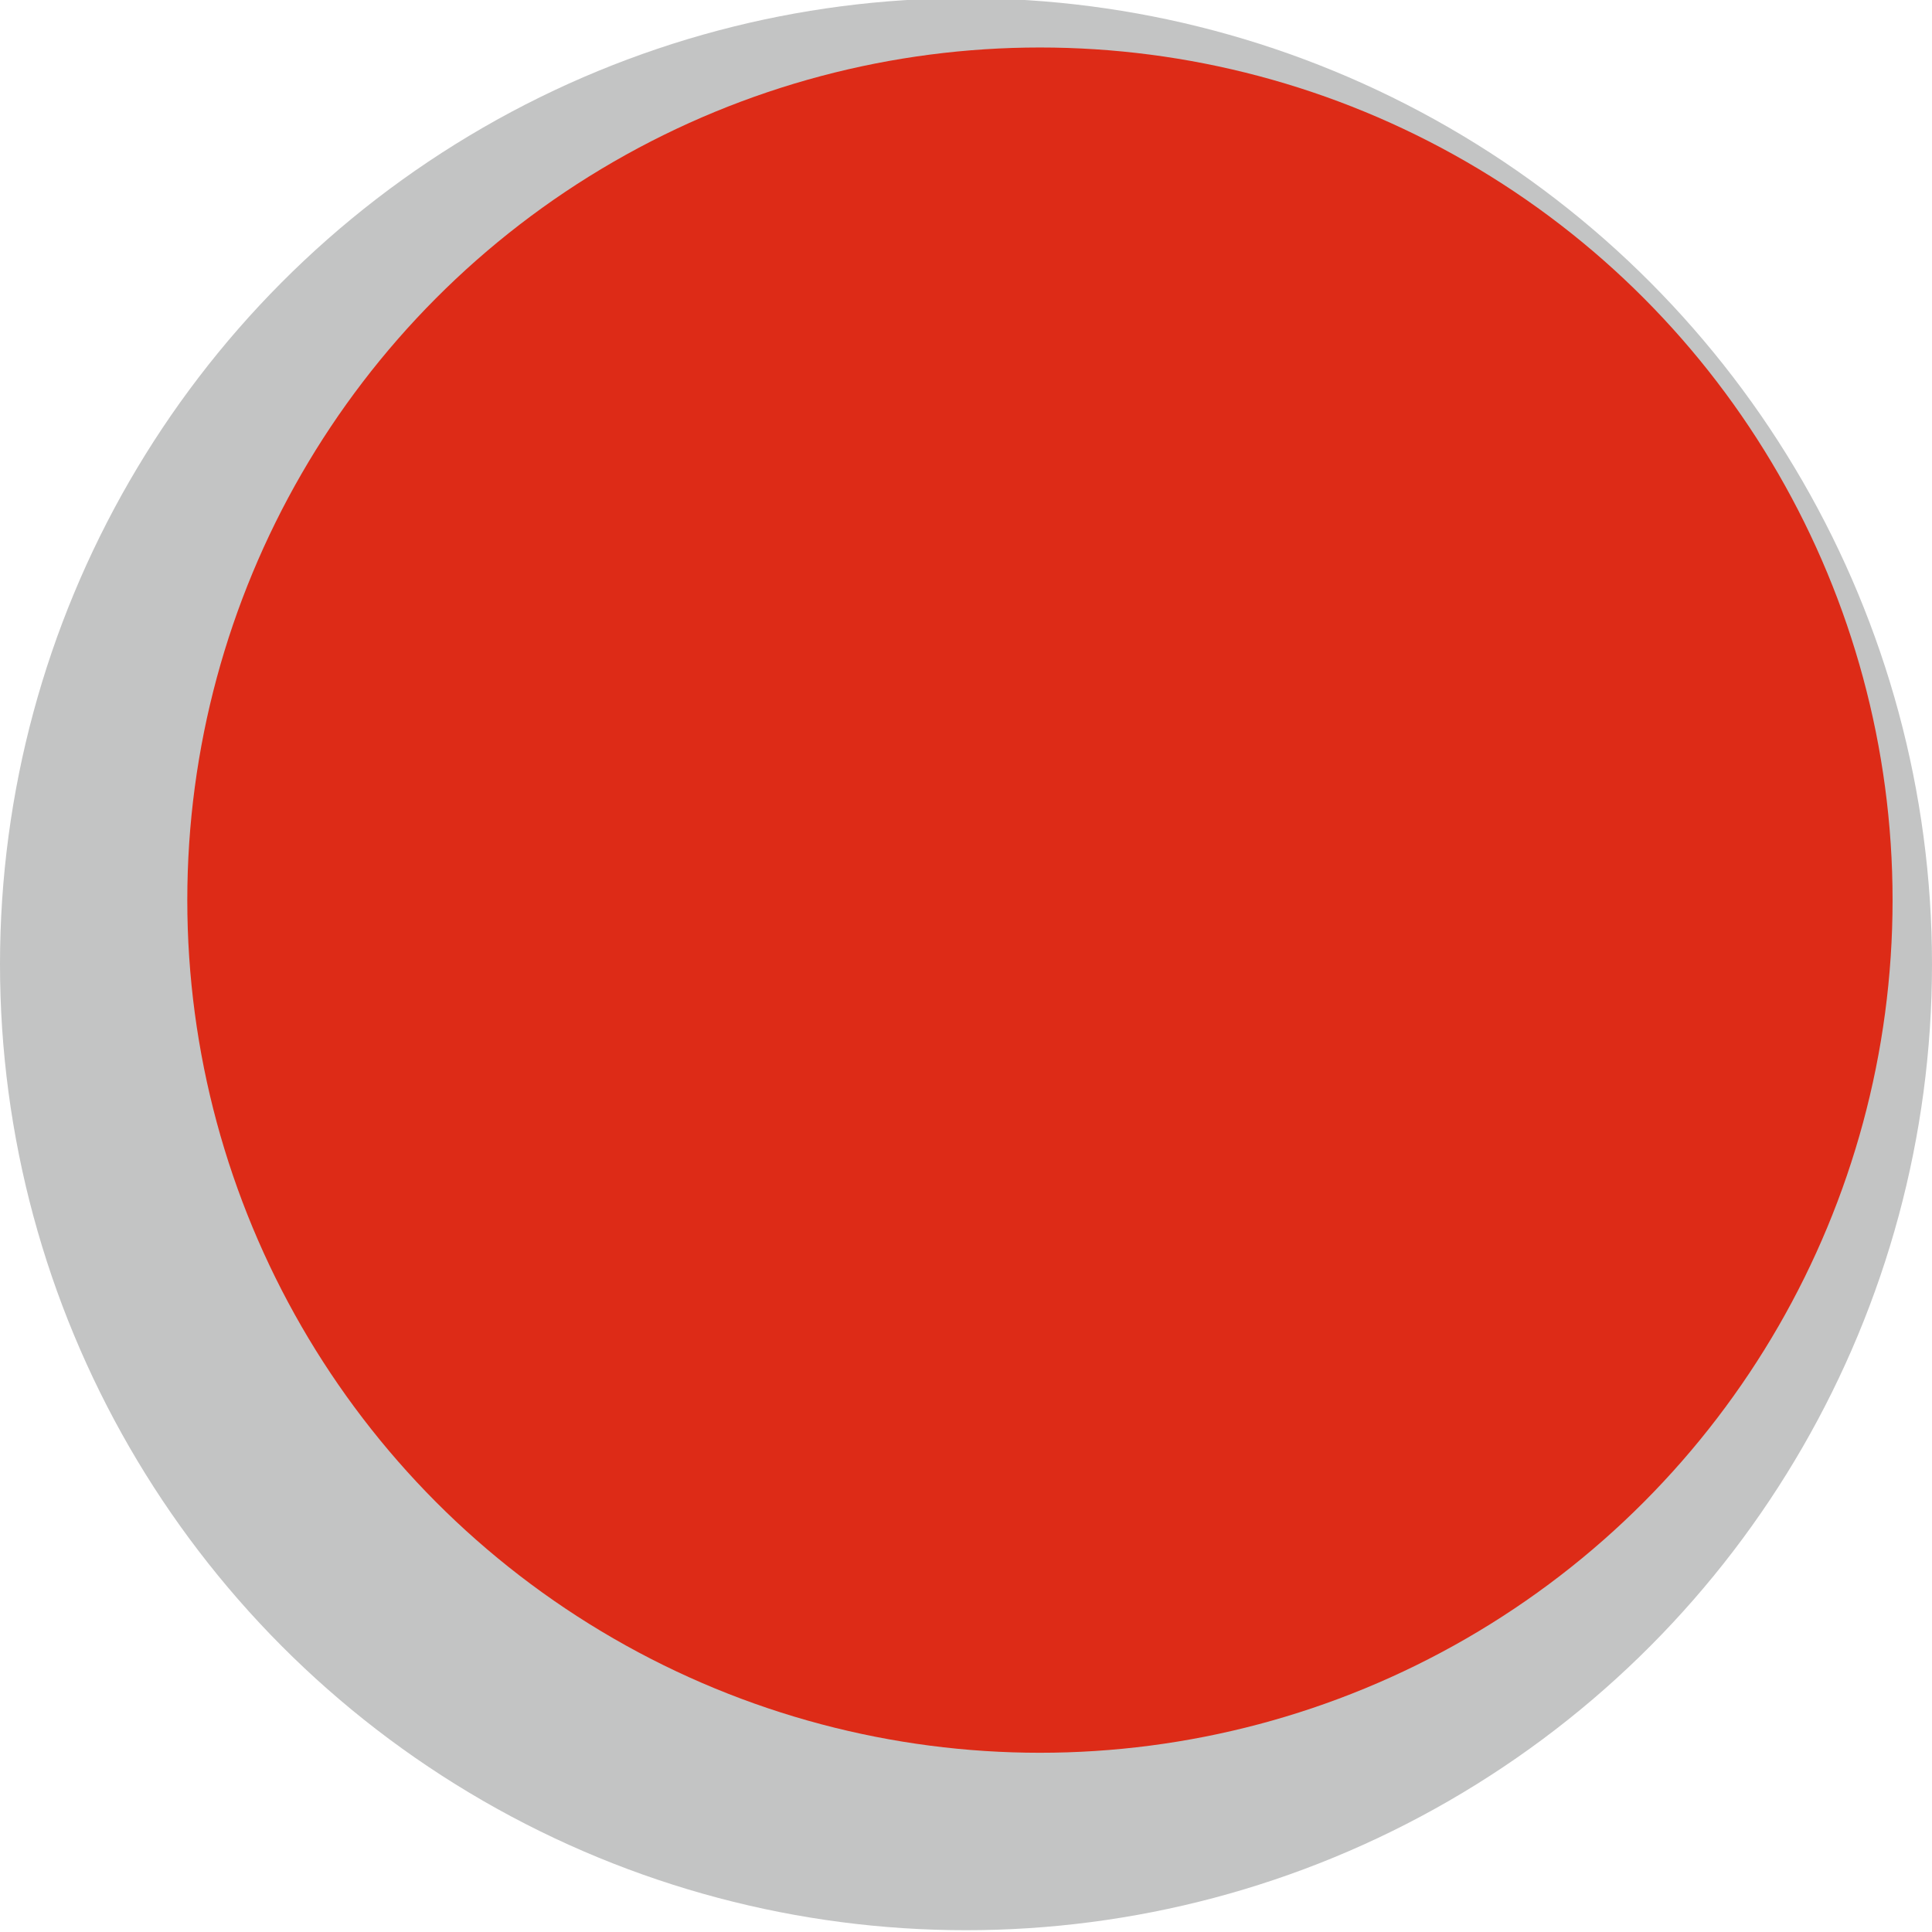
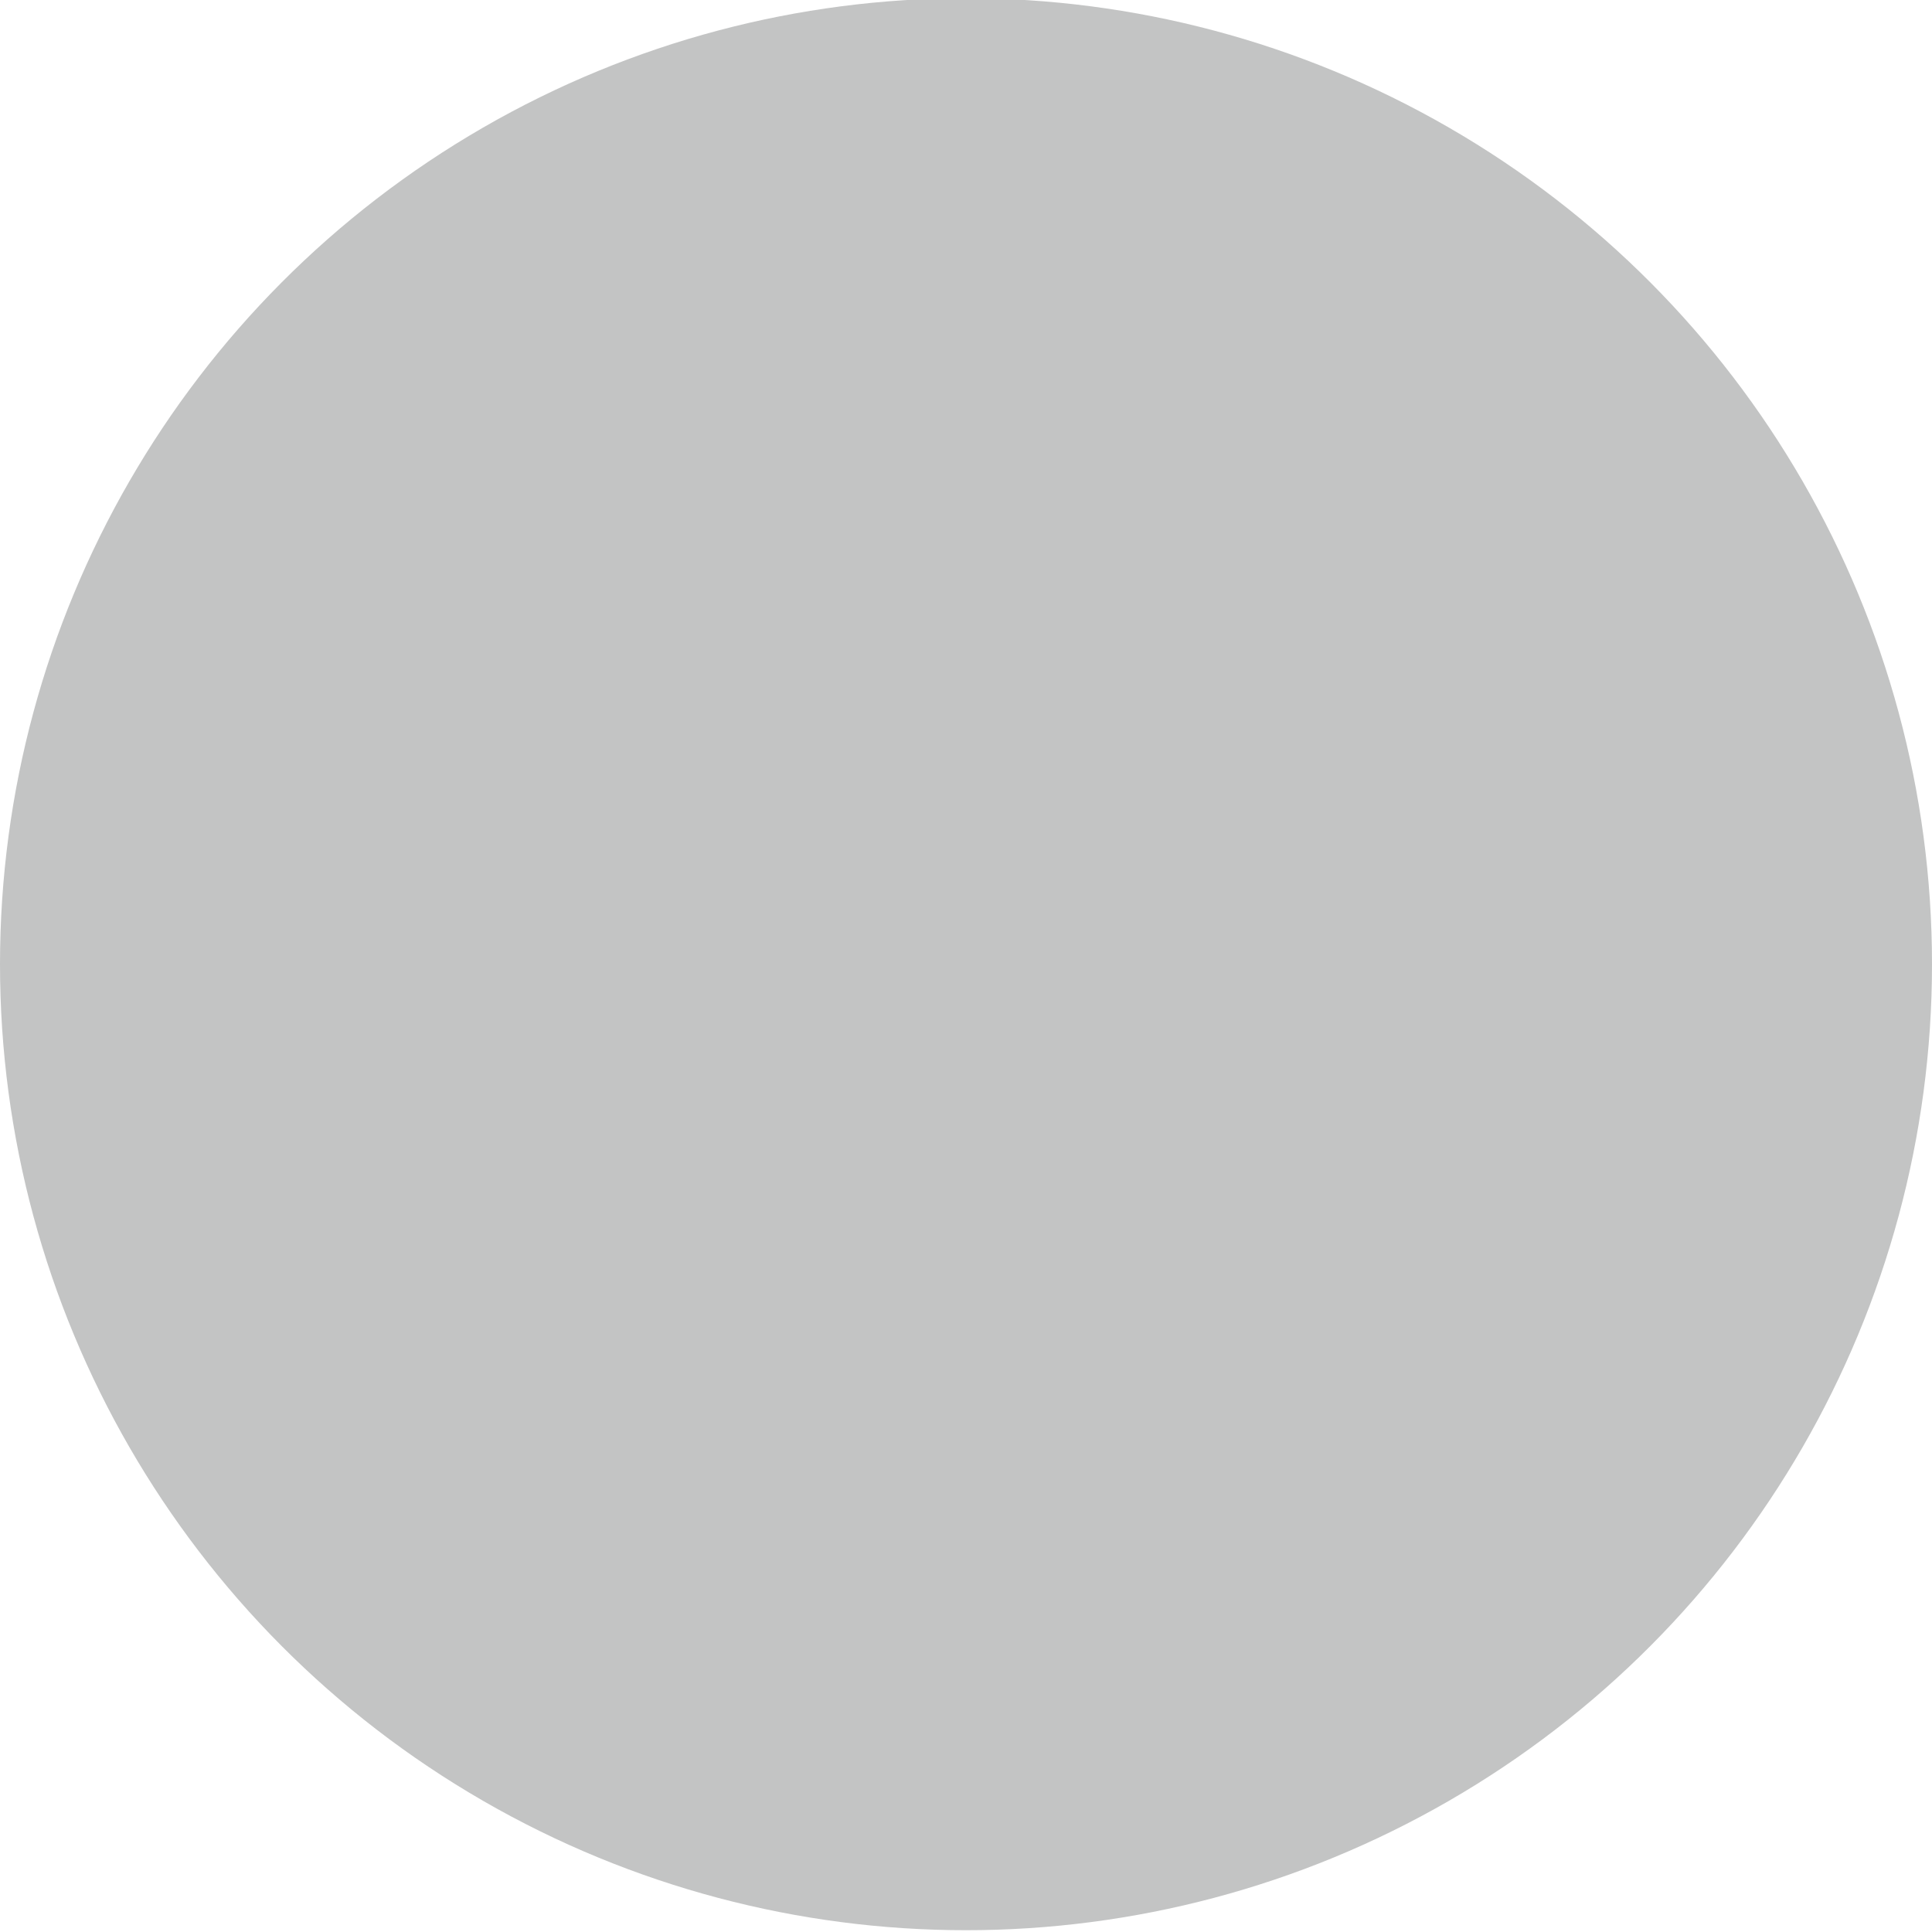
<svg xmlns="http://www.w3.org/2000/svg" id="Layer_1" data-name="Layer 1" viewBox="0 0 1080 1080">
  <defs>
    <style>.cls-1{fill:#c3c4c4;}.cls-2{fill:#dd2b17;}</style>
  </defs>
  <circle class="cls-1" cx="540" cy="539" r="540" />
-   <circle class="cls-2" cx="581.33" cy="503.18" r="476.63" />
</svg>